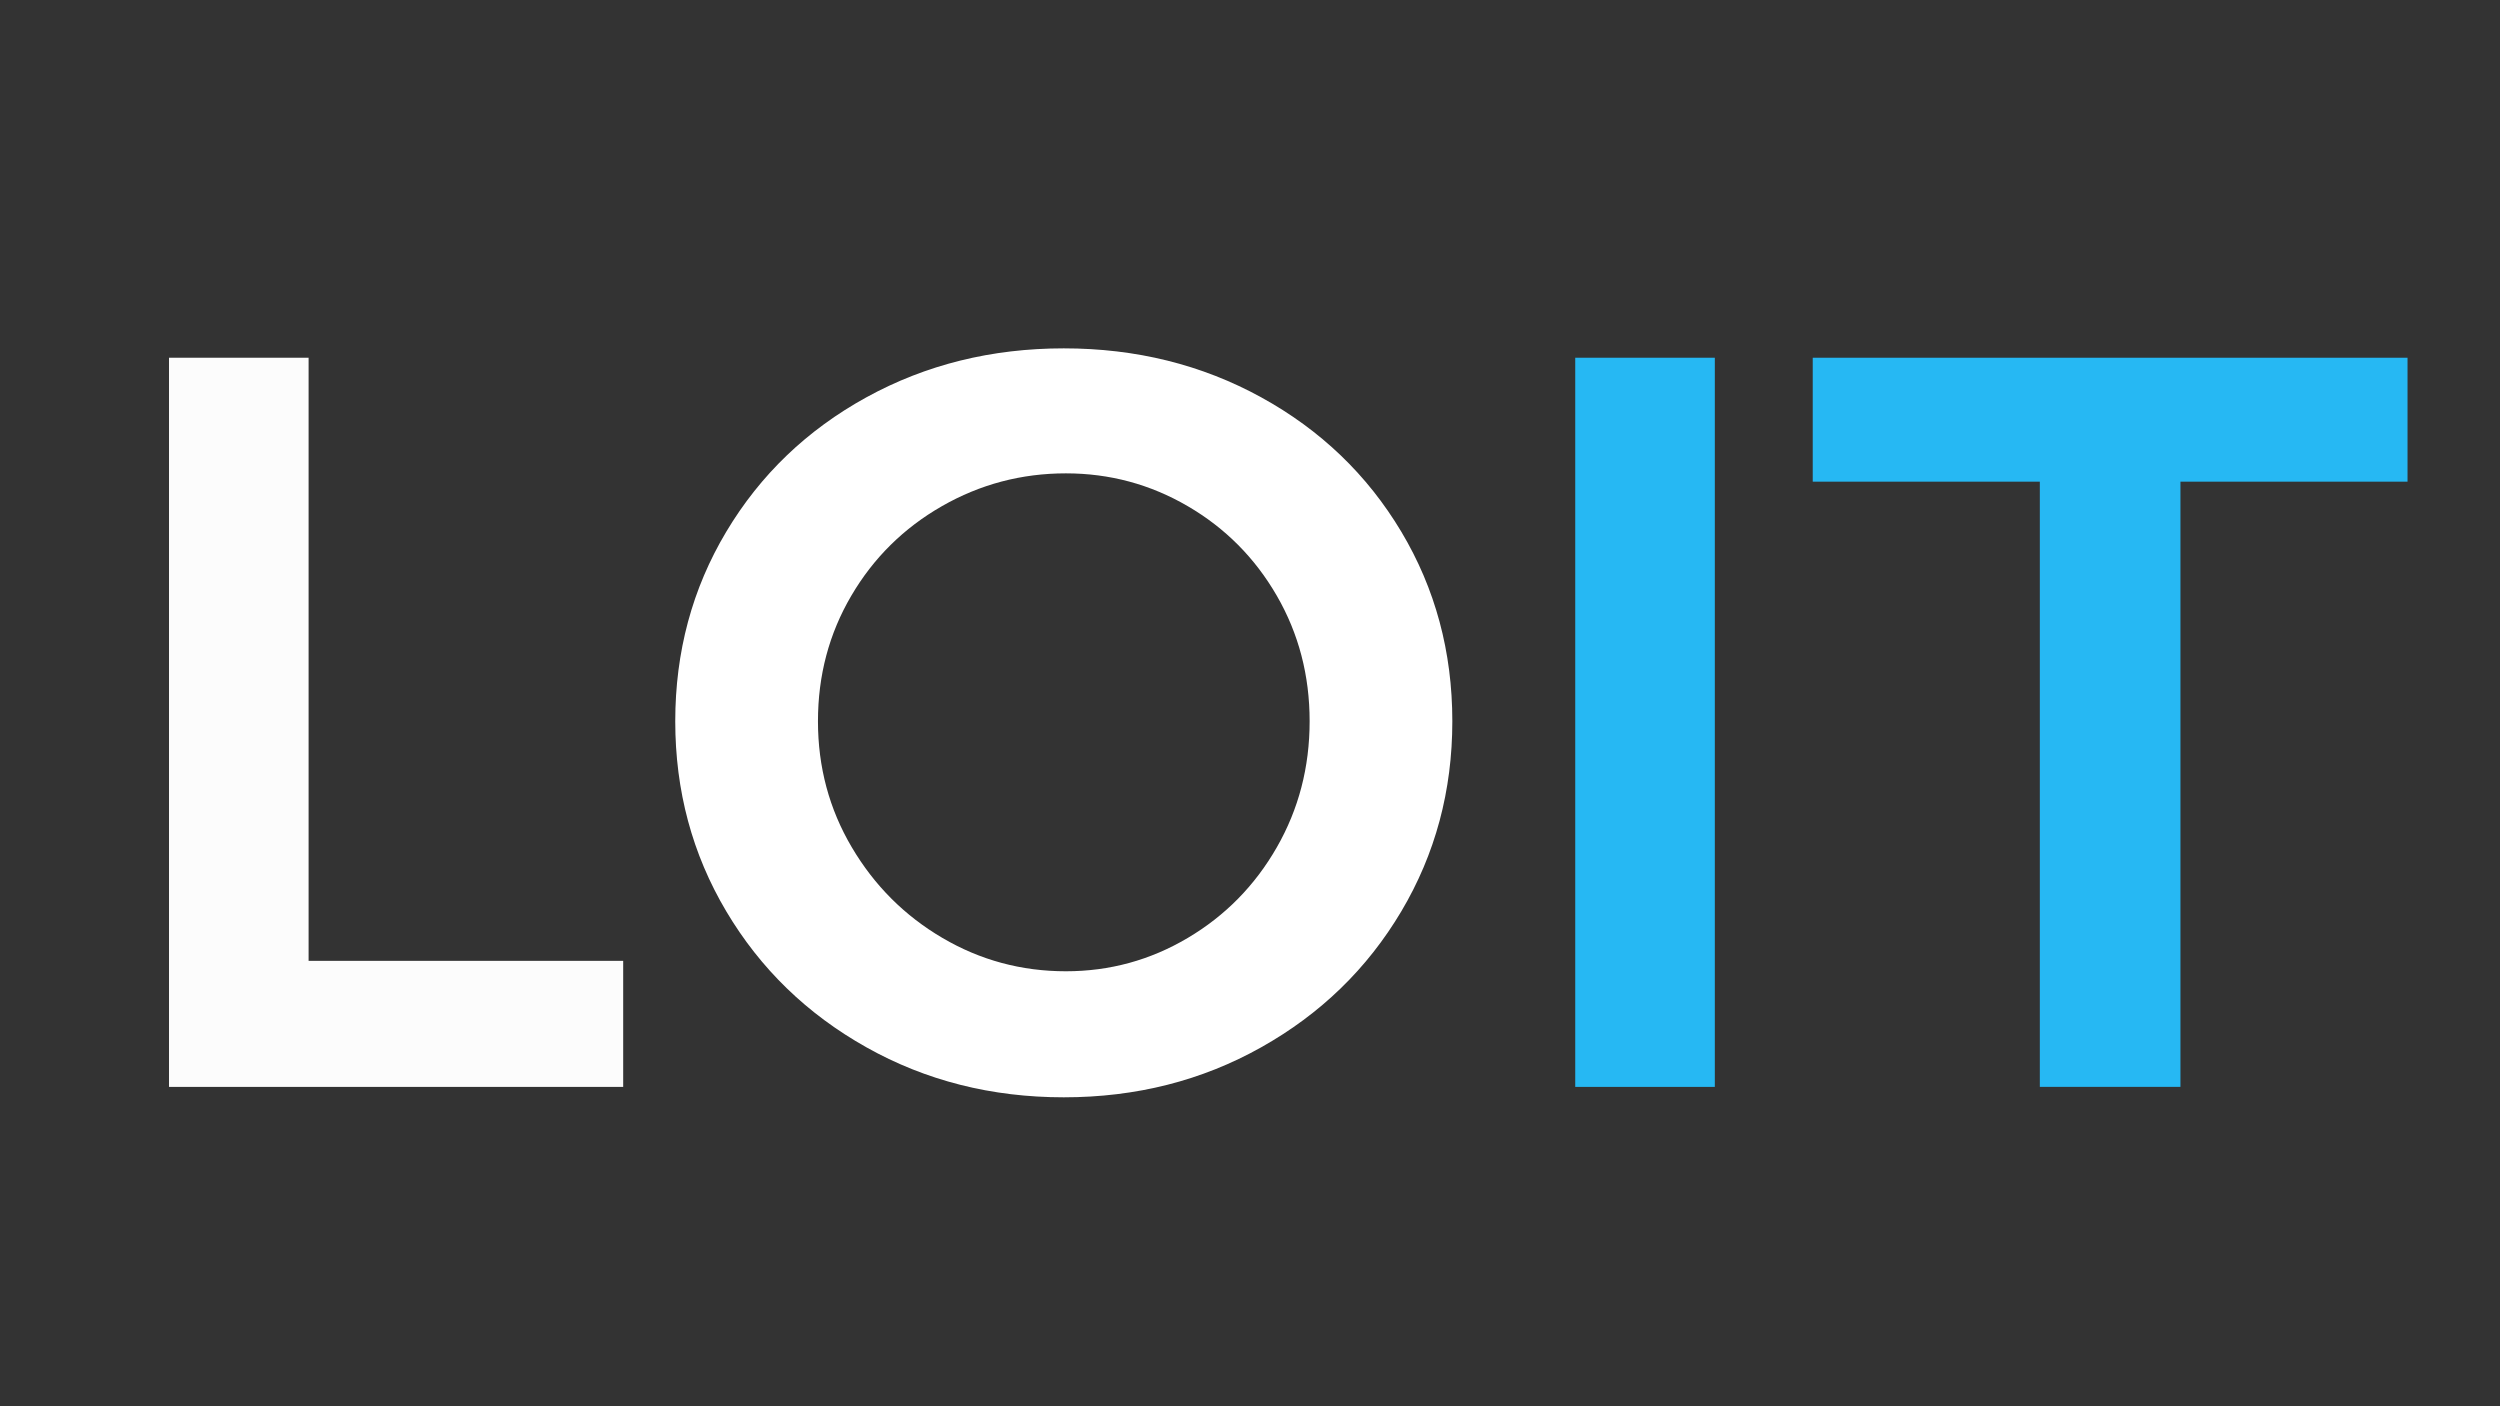
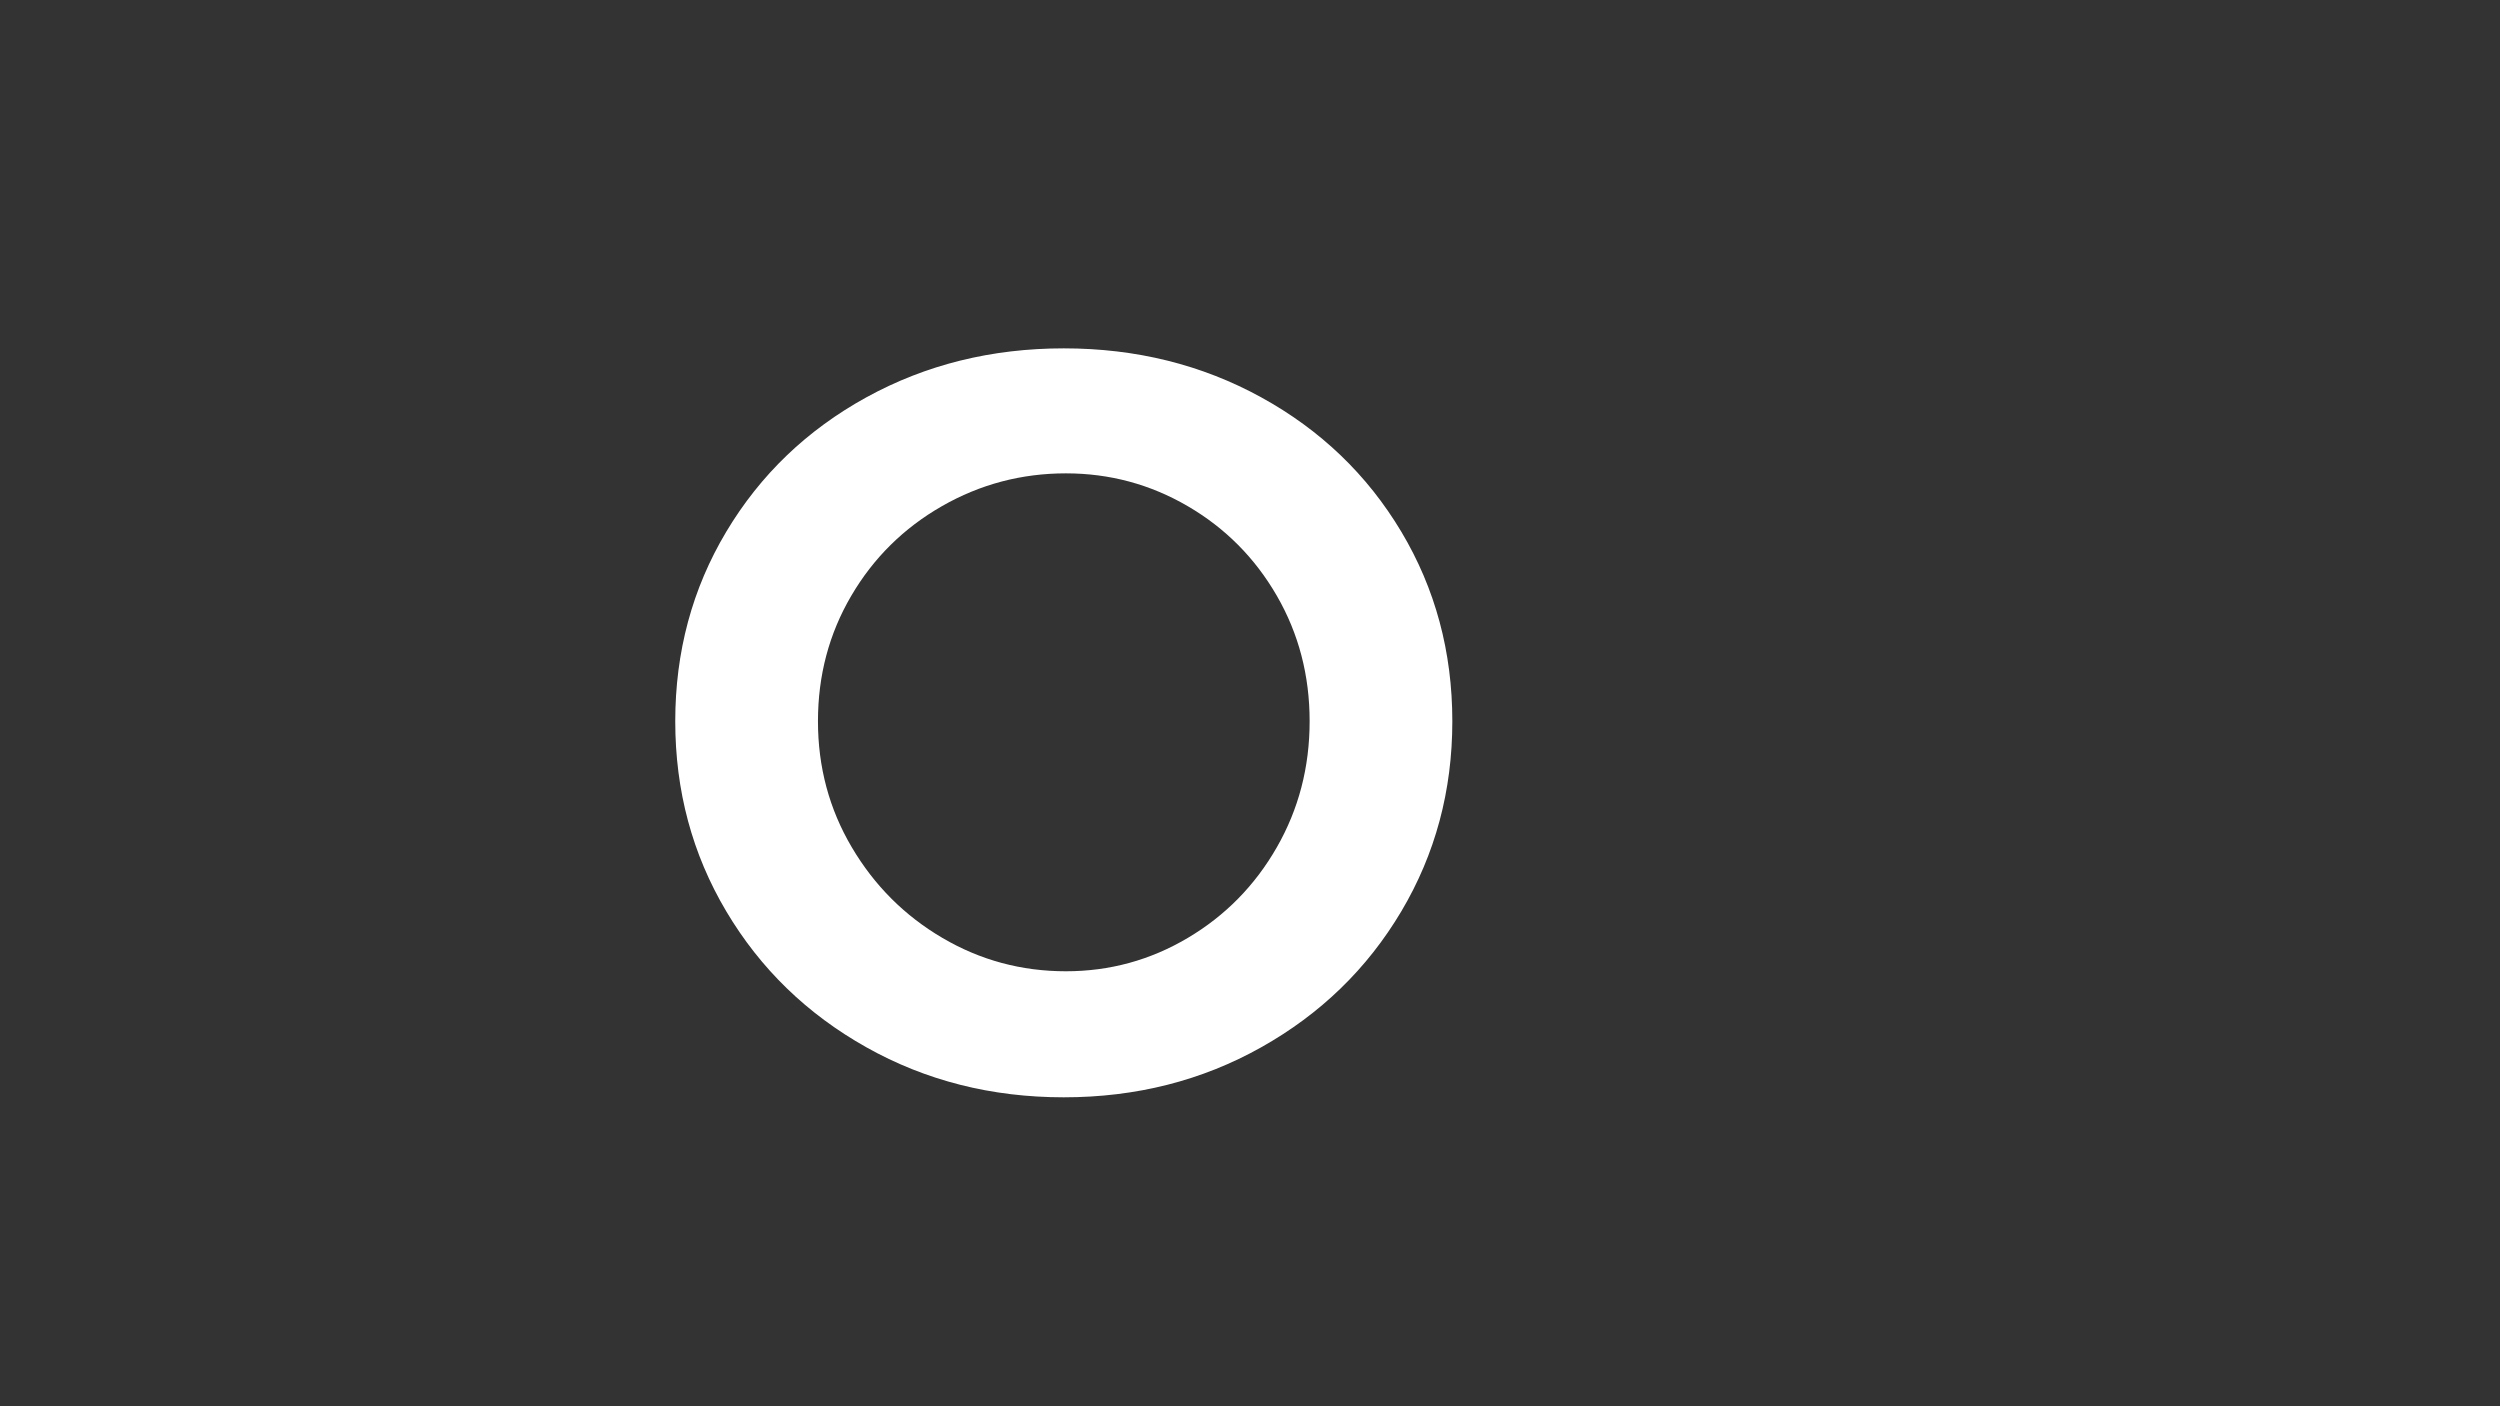
<svg xmlns="http://www.w3.org/2000/svg" version="1.1" id="Vrstva_1" x="0px" y="0px" width="1920px" height="1080px" viewBox="0 0 1920 1080" enable-background="new 0 0 1920 1080" xml:space="preserve">
  <rect x="0" y="0" width="1920" height="1080" fill="#333333" stroke="none" />
  <g>
-     <rect x="61.003" y="241.146" fill="none" width="2022.856" height="962.857" />
-     <path fill="#FCFCFC" d="M129.803,274.737h107.2v463.201h241.601v96.8H129.803V274.737z" />
    <path fill="#FFFFFF" d="M968.592,305.137c45.6,25.075,81.462,59.476,107.601,103.2c26.125,43.737,39.199,92.275,39.199,145.601   c0,53.338-13.074,102-39.199,146c-26.139,44-62,78.8-107.601,104.398c-45.601,25.602-96.138,38.4-151.6,38.4   c-55.475,0-106-12.801-151.6-38.4c-45.601-25.6-81.476-60.398-107.601-104.398c-26.138-44-39.2-92.662-39.2-146   c0-53.325,13.063-101.863,39.2-145.601c26.125-43.725,62-78.125,107.601-103.2c45.6-25.063,96.125-37.6,151.6-37.6   C872.454,267.537,922.991,280.075,968.592,305.137z M723.393,388.737c-29.338,16.8-52.539,39.736-69.601,68.8   c-17.075,29.075-25.6,61.2-25.6,96.4c0,35.198,8.663,67.475,26,96.8c17.325,29.337,40.524,52.538,69.6,69.6   c29.063,17.075,60.663,25.601,94.8,25.601c33.601,0,64.801-8.524,93.601-25.601c28.8-17.062,51.601-40.263,68.399-69.6   c16.801-29.325,25.2-61.602,25.2-96.8c0-35.2-8.399-67.325-25.2-96.4c-16.8-29.063-39.601-52-68.399-68.8   c-28.8-16.801-60-25.2-93.601-25.2C784.454,363.537,752.716,371.938,723.393,388.737z" />
-     <path fill="#26B8F3" d="M1209.783,274.737h107.199v560h-107.199V274.737z" />
-     <path fill="#26B8F3" d="M1392.184,274.737h456.801v95.201h-174.4v464.8h-108v-464.8h-174.399L1392.184,274.737L1392.184,274.737z" />
  </g>
</svg>